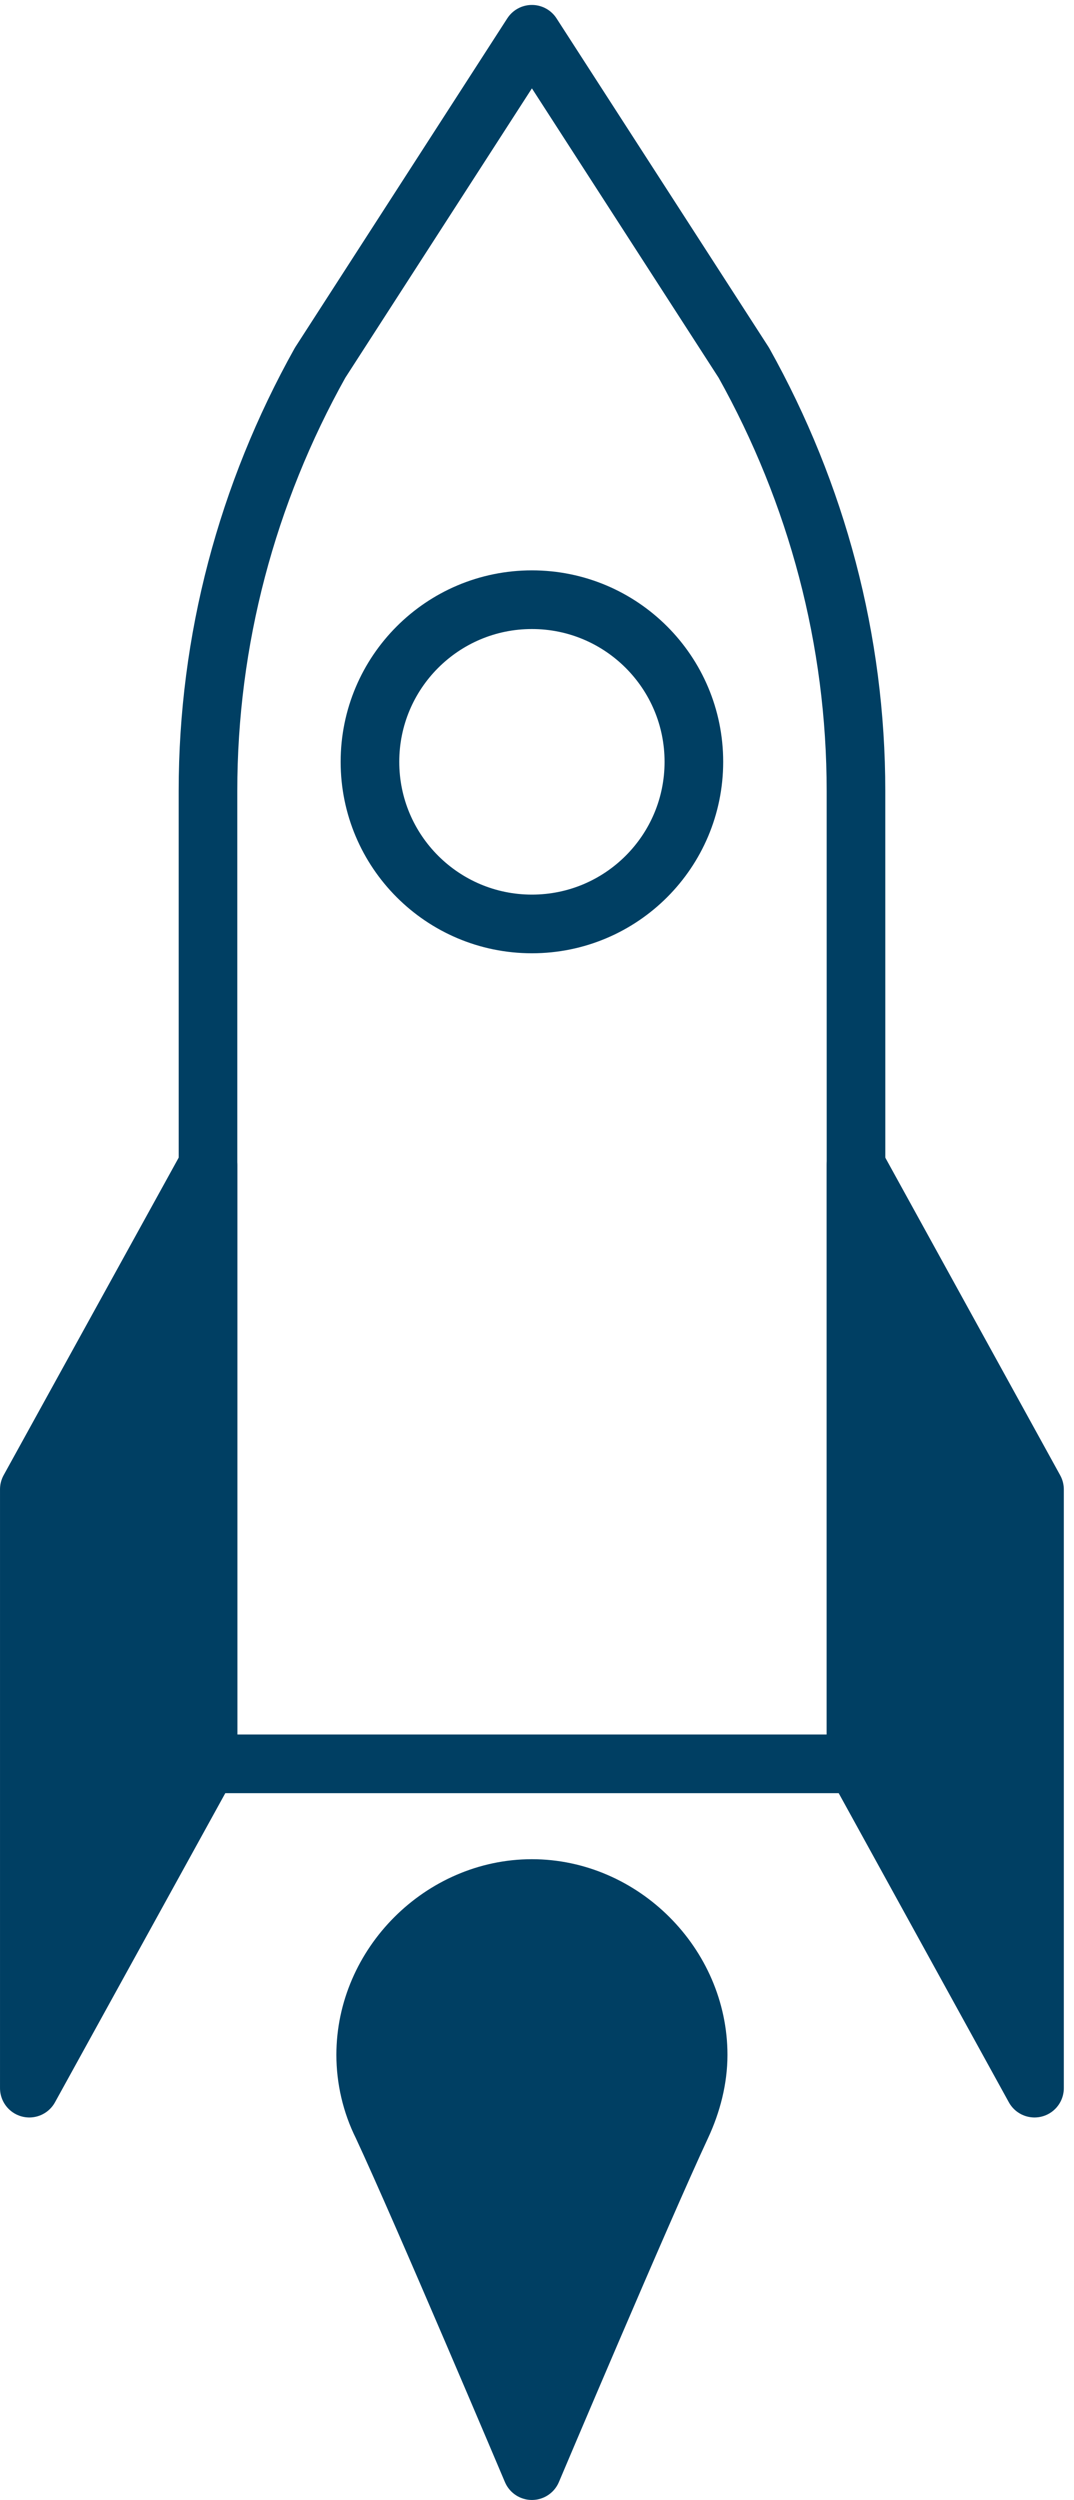
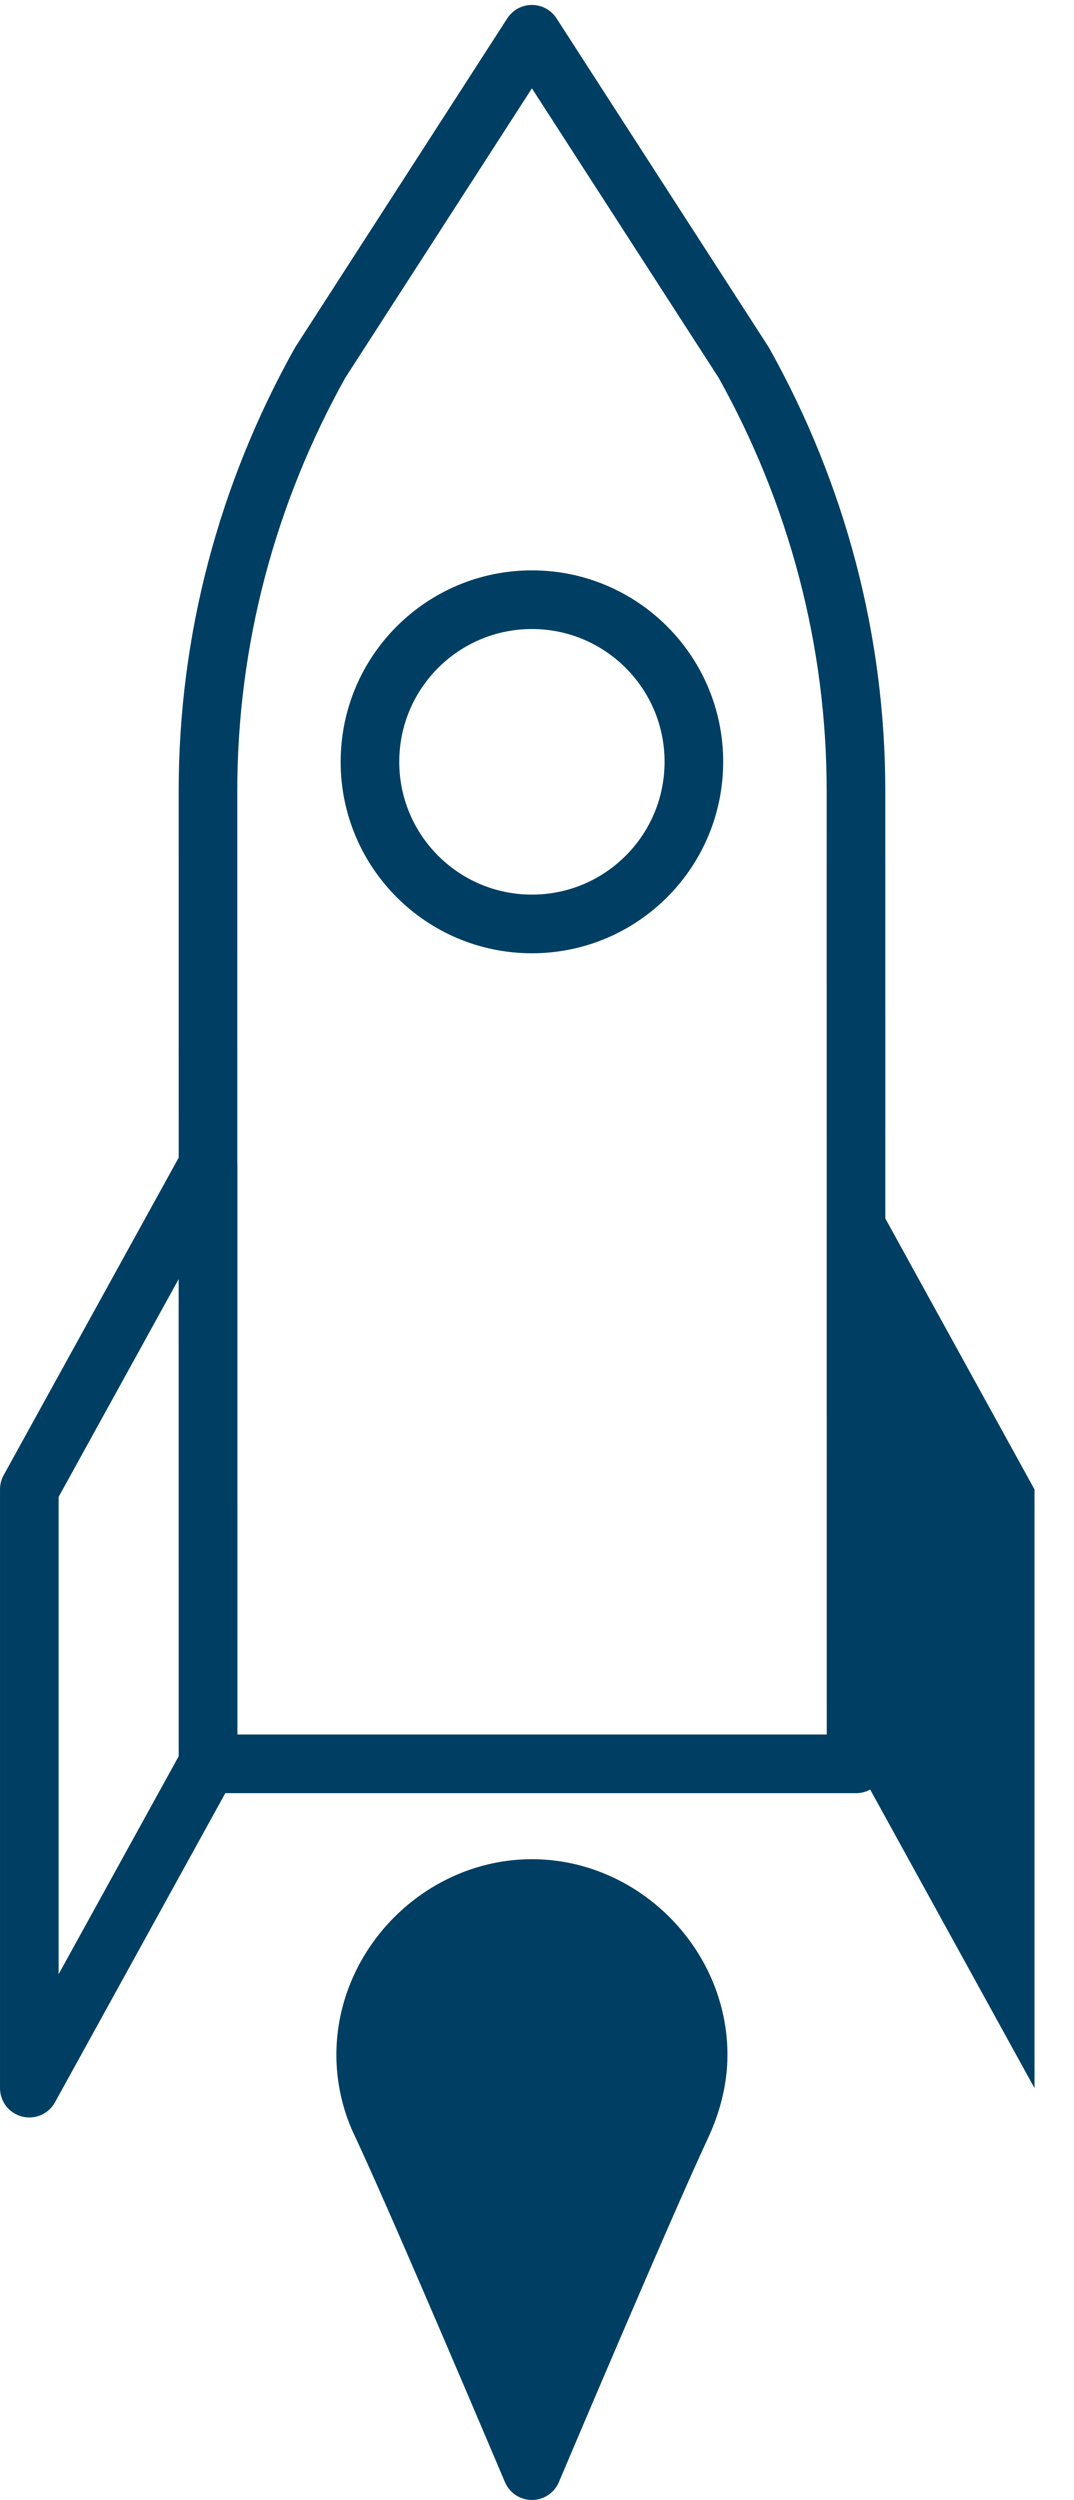
<svg xmlns="http://www.w3.org/2000/svg" xmlns:ns1="http://www.bohemiancoding.com/sketch/ns" width="43px" height="100px" viewBox="0 0 43 100" version="1.1">
  <title>startup</title>
  <desc>Created with Sketch.</desc>
  <defs />
  <g id="Icons" stroke="none" stroke-width="1" fill="none" fill-rule="evenodd" ns1:type="MSPage">
    <g id="startup" ns1:type="MSLayerGroup" transform="translate(1, 1)">
      <path d="M33.274,69.554 L7.329,69.554 L7.327,30.639 C7.327,24.618 8.879,18.764 11.817,13.509 L20.296,0.371 L28.78,13.509 C31.718,18.764 33.271,24.618 33.271,30.639 L33.274,69.554 L33.274,69.554 Z" id="Stroke-1" stroke="#003F63" stroke-width="2.347" stroke-linecap="round" stroke-linejoin="round" ns1:type="MSShapeGroup" />
-       <path d="M7.327,45.609 L0.174,58.574 L0.174,82.526 L7.327,69.554 L7.327,45.609 Z" id="Fill-3" fill="#003F63" ns1:type="MSShapeGroup" />
      <path d="M7.327,45.609 L0.174,58.574 L0.174,82.526 L7.327,69.554 L7.327,45.609 L7.327,45.609 Z" id="Stroke-5" stroke="#003F63" stroke-width="2.347" stroke-linecap="round" stroke-linejoin="round" ns1:type="MSShapeGroup" />
      <path d="M33.272,45.609 L40.419,58.578 L40.419,82.526 L33.272,69.553 L33.272,45.609 Z" id="Fill-7" fill="#003F63" ns1:type="MSShapeGroup" />
-       <path d="M33.272,45.609 L40.419,58.578 L40.419,82.526 L33.272,69.553 L33.272,45.609 L33.272,45.609 Z" id="Stroke-9" stroke="#003F63" stroke-width="2.347" stroke-linecap="round" stroke-linejoin="round" ns1:type="MSShapeGroup" />
      <path d="M26.781,29.473 C26.781,33.054 23.878,35.958 20.296,35.958 C16.715,35.958 13.812,33.054 13.812,29.473 C13.812,25.892 16.715,22.988 20.296,22.988 C23.878,22.988 26.781,25.892 26.781,29.473 L26.781,29.473 Z" id="Stroke-11" stroke="#003F63" stroke-width="2.347" stroke-linecap="round" stroke-linejoin="round" ns1:type="MSShapeGroup" />
      <path d="M26.952,81.195 C26.952,82.162 26.702,83.131 26.287,84.022 C24.696,87.431 20.296,97.826 20.296,97.826 C20.296,97.826 15.897,87.431 14.306,84.022 C13.866,83.143 13.641,82.162 13.641,81.195 C13.641,77.59 16.692,74.542 20.296,74.542 C23.901,74.542 26.952,77.59 26.952,81.195" id="Fill-13" fill="#003F63" ns1:type="MSShapeGroup" />
      <path d="M26.952,81.195 C26.952,82.162 26.702,83.131 26.287,84.022 C24.696,87.431 20.296,97.826 20.296,97.826 C20.296,97.826 15.897,87.431 14.306,84.022 C13.866,83.143 13.641,82.162 13.641,81.195 C13.641,77.59 16.692,74.542 20.296,74.542 C23.901,74.542 26.952,77.59 26.952,81.195 L26.952,81.195 Z" id="Stroke-15" stroke="#003F63" stroke-width="2.347" stroke-linecap="round" stroke-linejoin="round" ns1:type="MSShapeGroup" />
    </g>
  </g>
</svg>